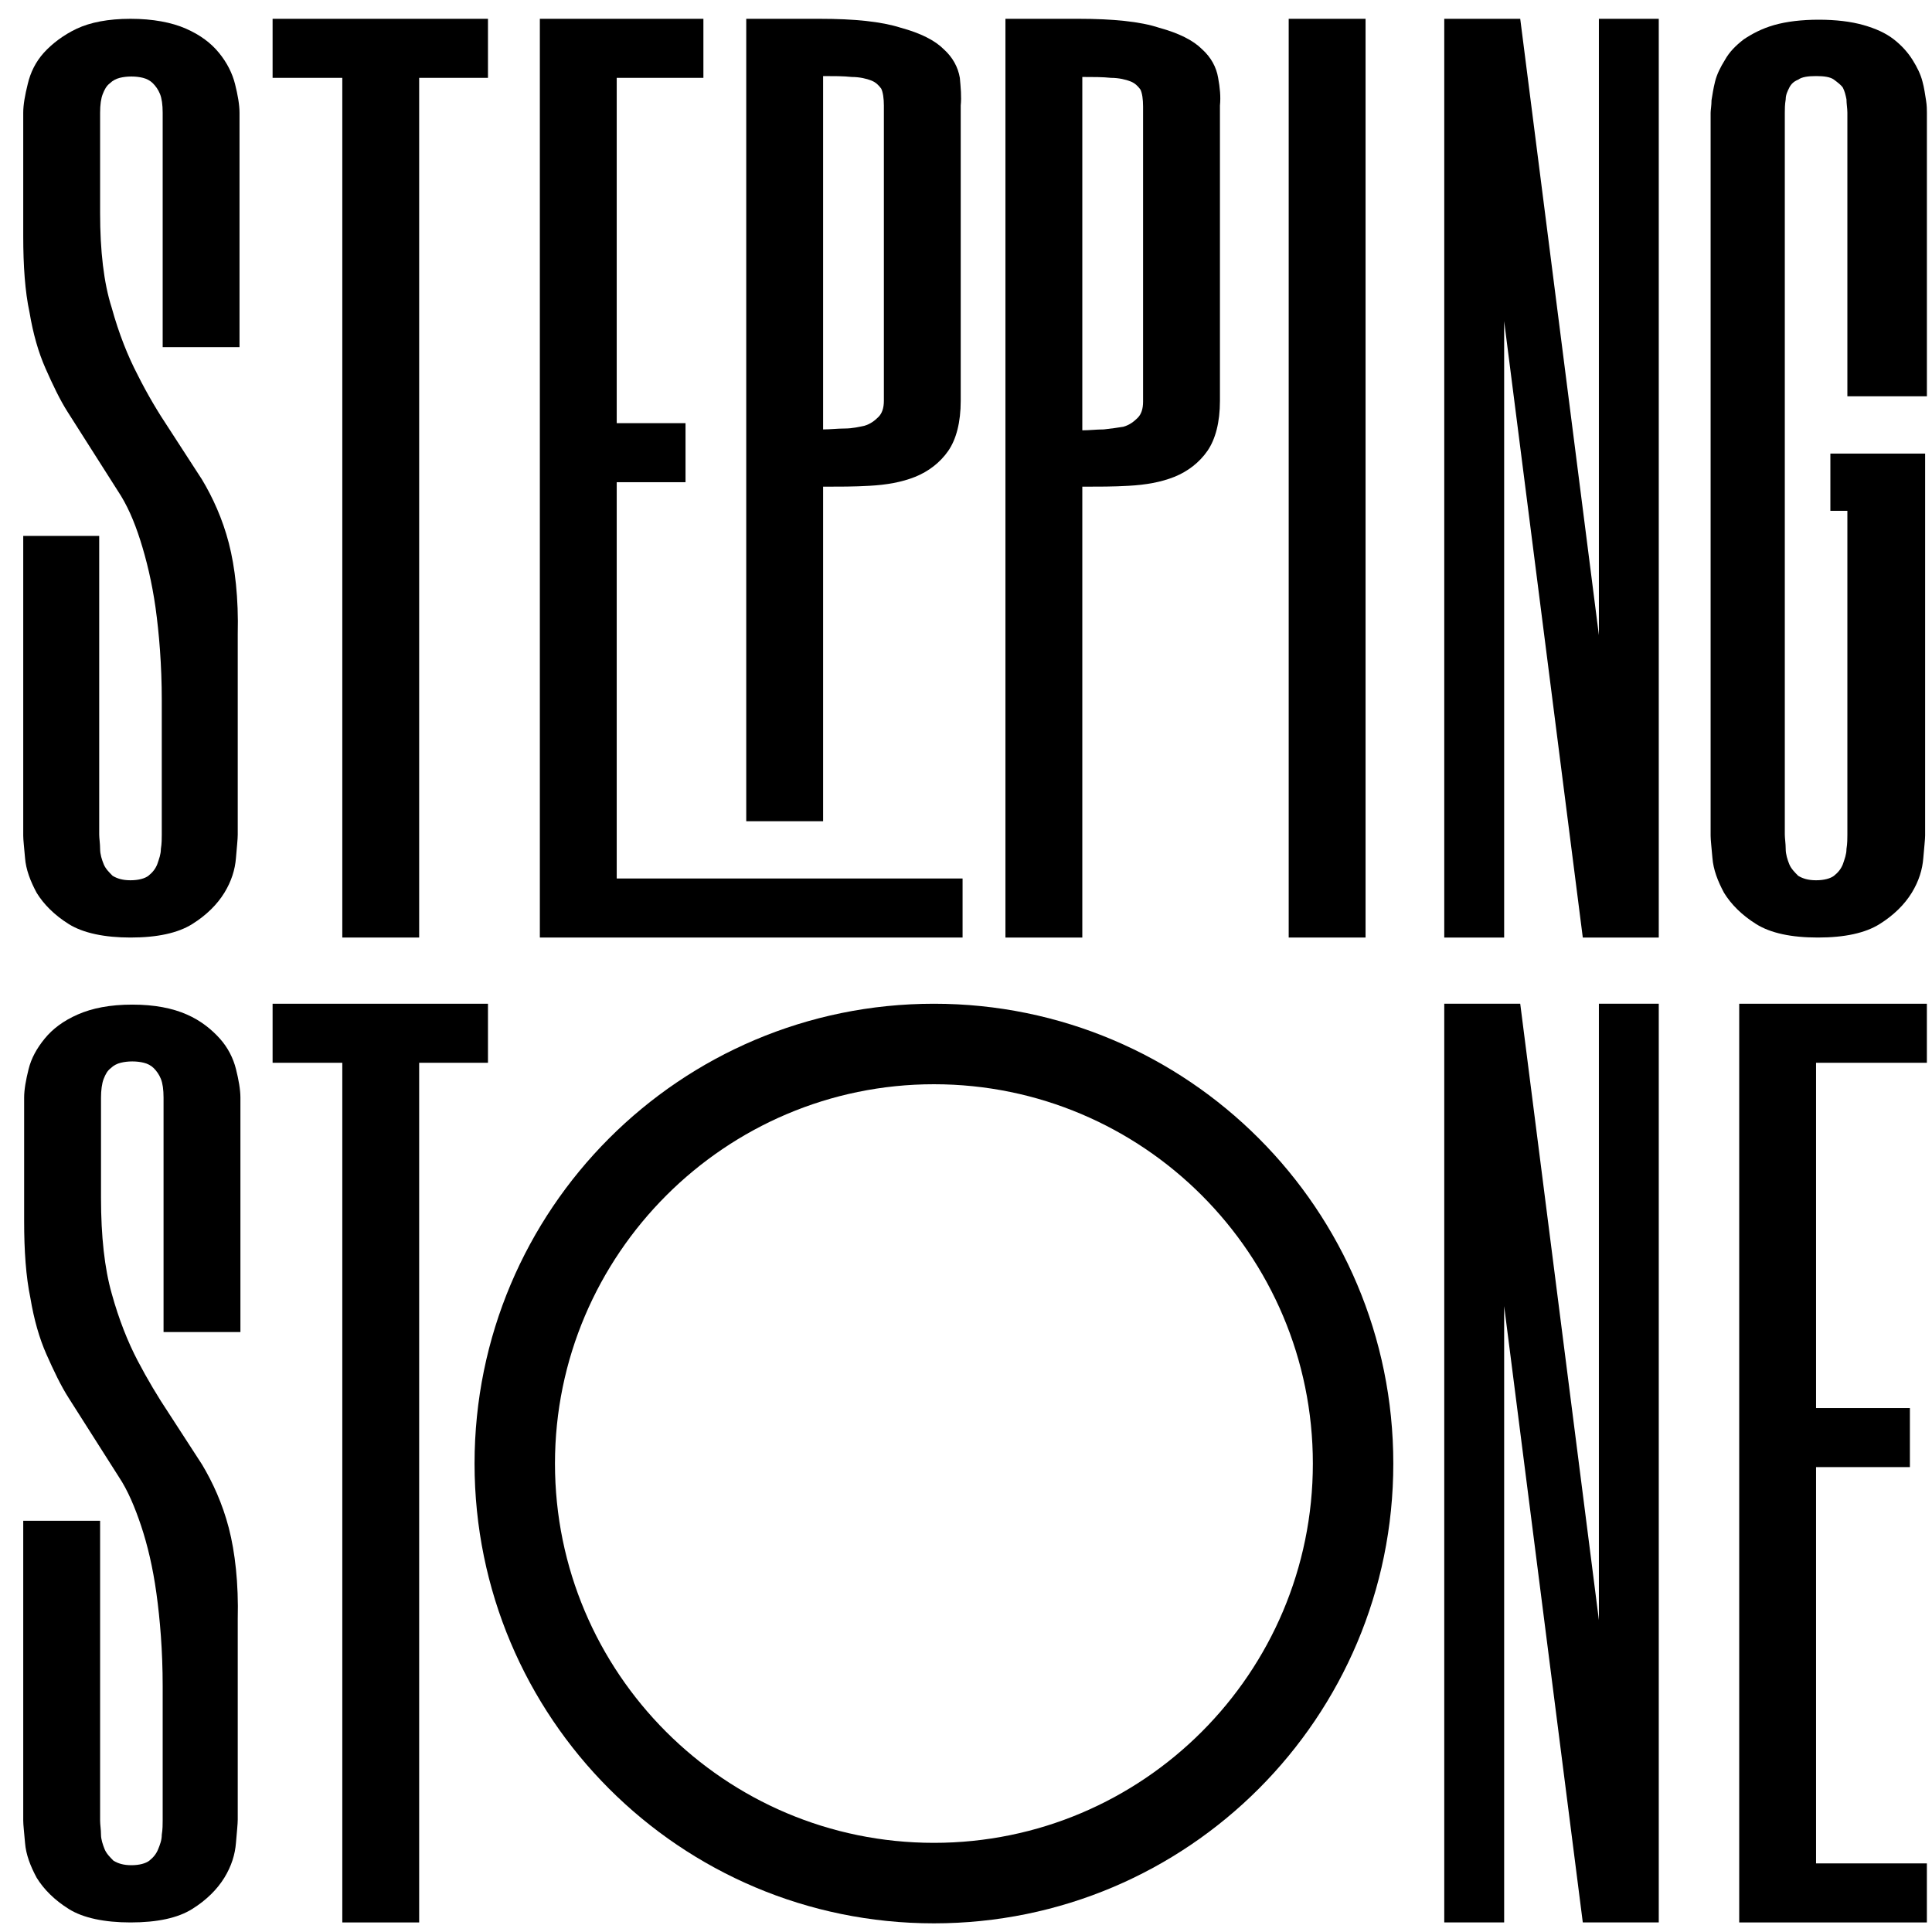
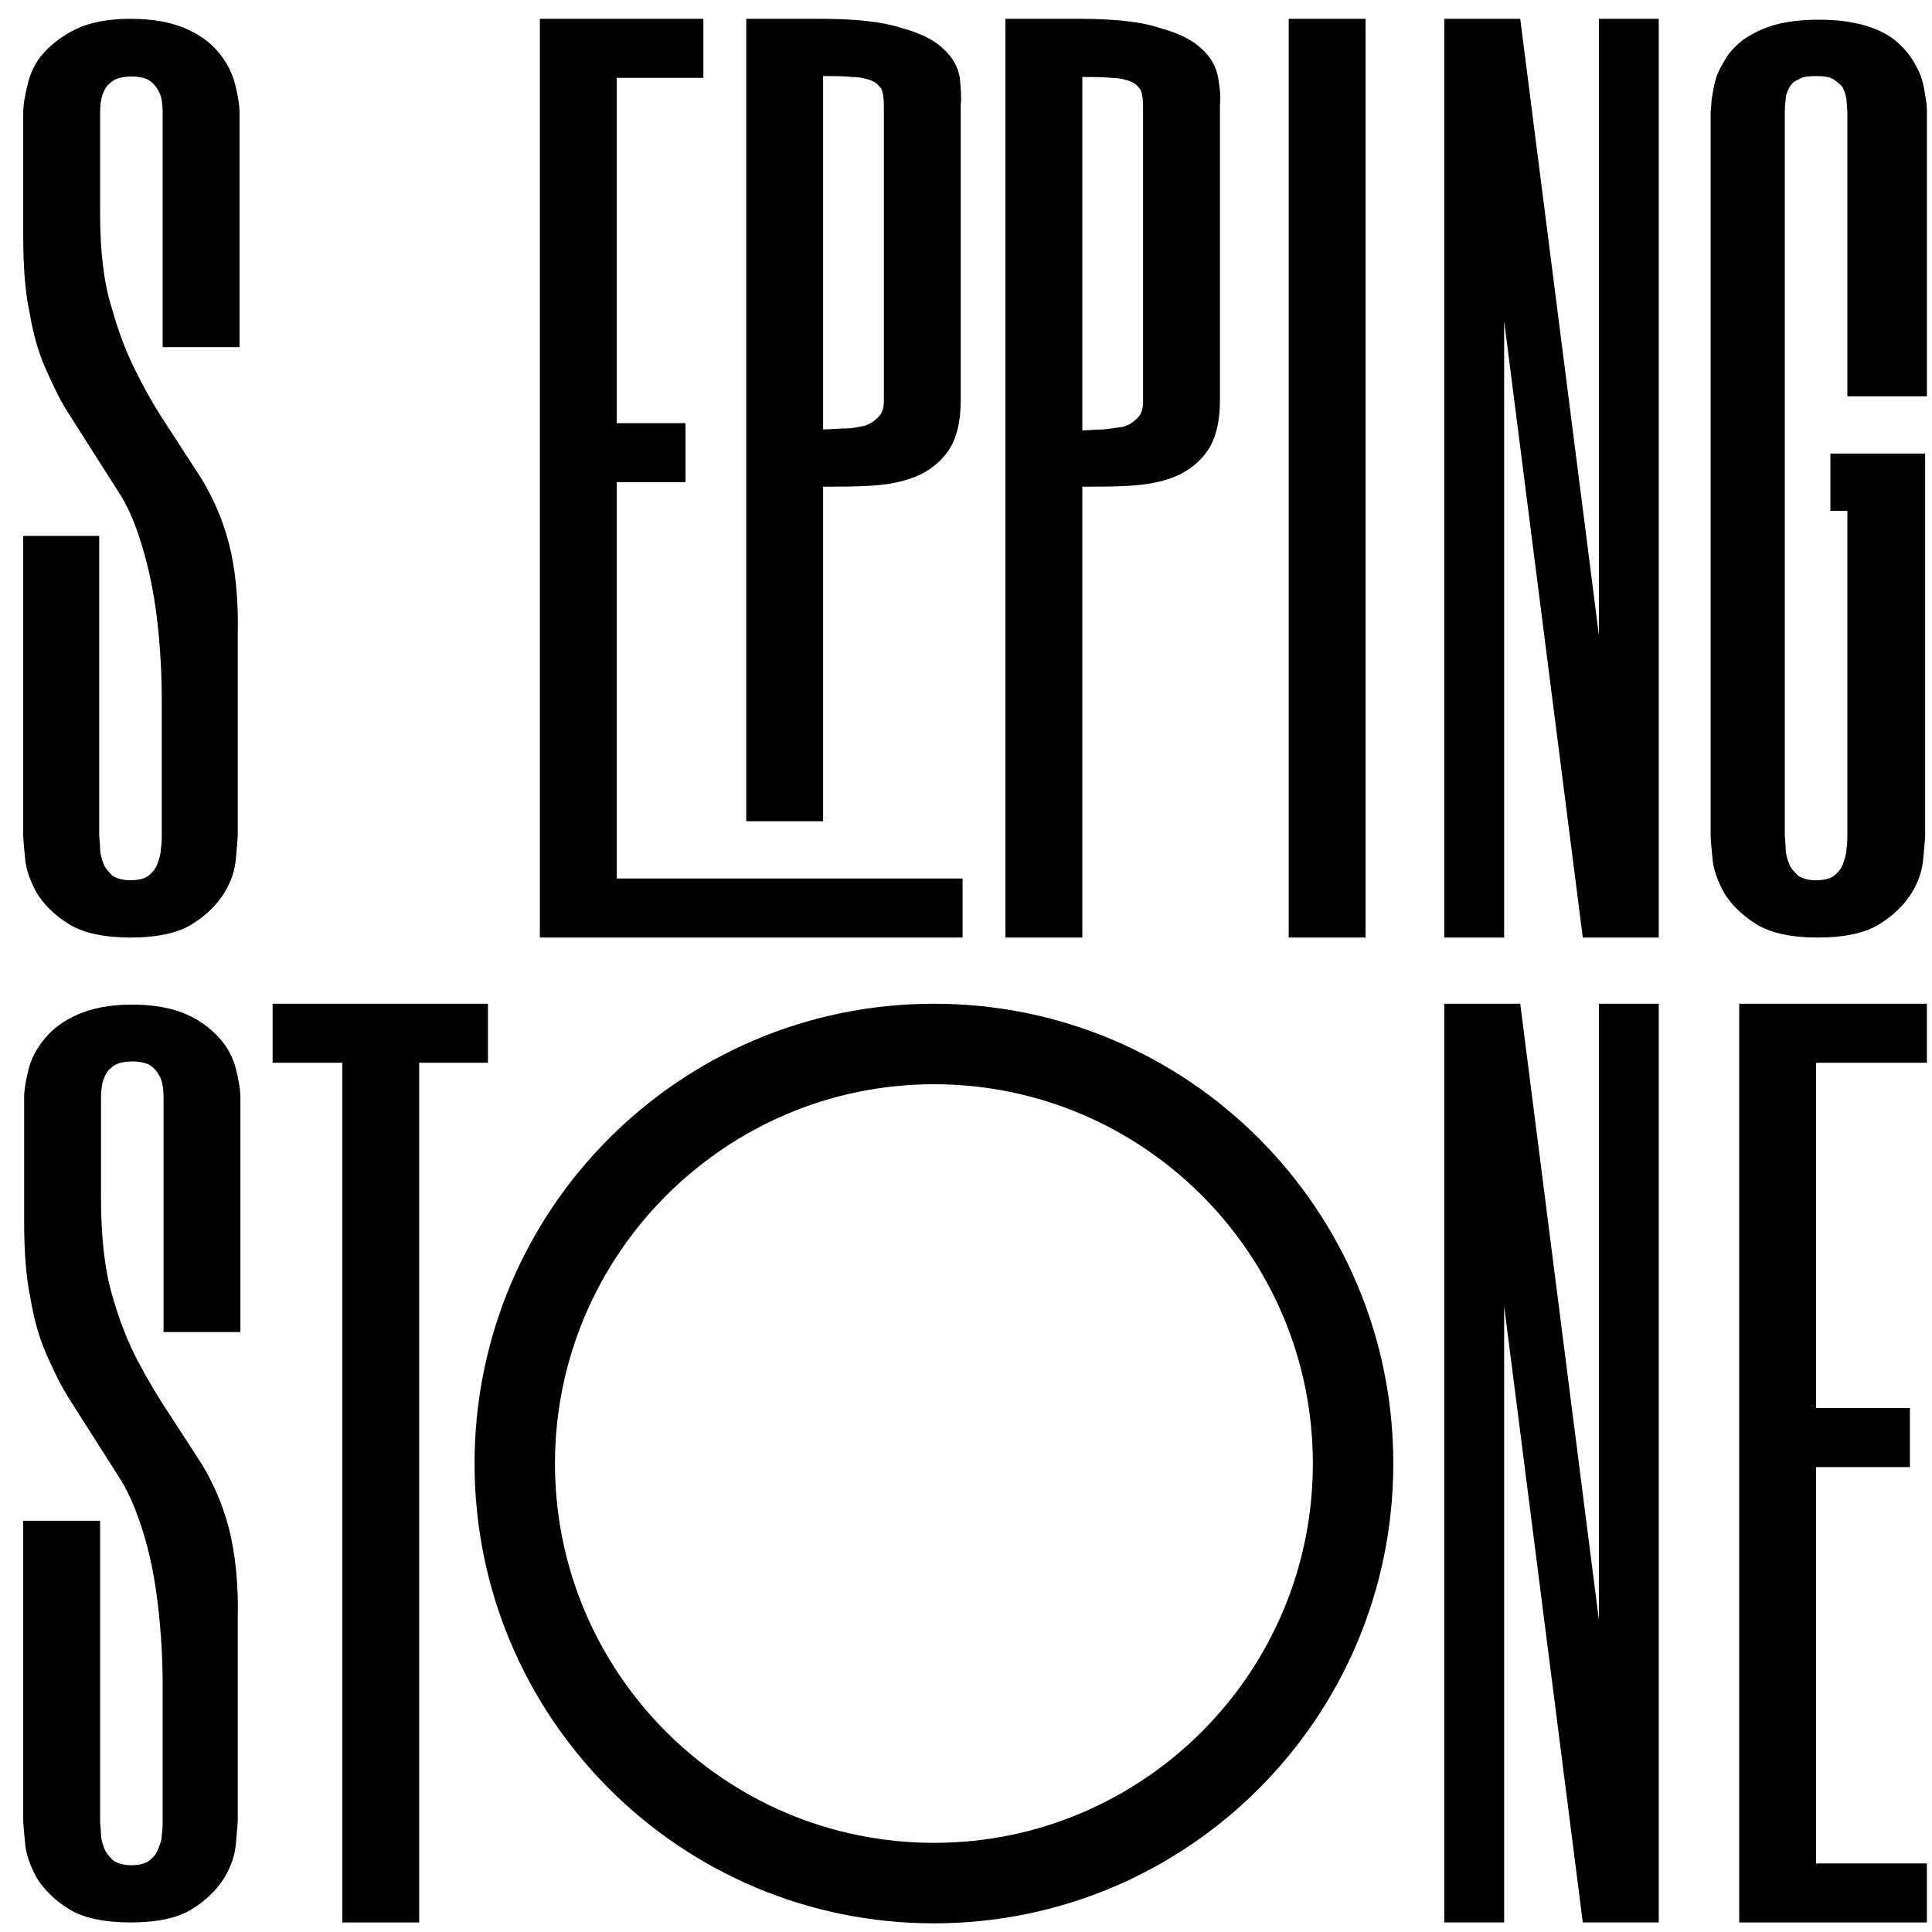
<svg xmlns="http://www.w3.org/2000/svg" width="75" height="75" viewBox="0 0 75 75" fill="none">
  <path d="M8.882 21.08C8.639 20.143 8.258 19.309 7.841 18.615L6.558 16.635C6.141 16.01 5.725 15.316 5.343 14.552C4.962 13.822 4.615 12.954 4.337 11.947C4.025 10.975 3.886 9.725 3.886 8.266V4.377C3.886 4.064 3.921 3.821 3.99 3.648C4.06 3.474 4.129 3.335 4.268 3.231C4.372 3.127 4.511 3.057 4.649 3.022C4.927 2.953 5.274 2.953 5.551 3.022C5.69 3.057 5.829 3.127 5.933 3.231C6.037 3.335 6.141 3.474 6.211 3.648C6.28 3.821 6.315 4.064 6.315 4.377V13.475H9.298V4.377C9.298 4.064 9.229 3.682 9.125 3.266C9.021 2.849 8.813 2.432 8.5 2.05C8.188 1.668 7.772 1.356 7.217 1.112C6.662 0.869 5.933 0.73 5.066 0.73C4.198 0.73 3.504 0.869 2.984 1.112C2.464 1.356 2.013 1.703 1.7 2.05C1.388 2.397 1.18 2.814 1.076 3.266C0.972 3.682 0.902 4.064 0.902 4.377V9.169C0.902 10.315 0.972 11.322 1.145 12.121C1.284 12.954 1.492 13.684 1.77 14.309C2.047 14.934 2.325 15.524 2.637 16.01L4.58 19.066C4.927 19.587 5.204 20.212 5.447 20.976C5.69 21.74 5.898 22.608 6.037 23.581C6.176 24.588 6.28 25.803 6.28 27.192V32.401C6.28 32.54 6.28 32.749 6.245 32.957C6.245 33.165 6.176 33.339 6.106 33.547C6.037 33.721 5.933 33.86 5.76 33.999C5.621 34.103 5.378 34.172 5.066 34.172C4.753 34.172 4.545 34.103 4.372 33.999C4.233 33.86 4.094 33.721 4.025 33.547C3.955 33.374 3.886 33.165 3.886 32.957C3.886 32.749 3.851 32.54 3.851 32.401V20.803H0.902V32.436C0.902 32.61 0.937 32.888 0.972 33.304C1.006 33.756 1.18 34.207 1.423 34.659C1.7 35.11 2.117 35.527 2.672 35.874C3.227 36.221 4.06 36.395 5.066 36.395C6.106 36.395 6.904 36.221 7.46 35.874C8.015 35.527 8.431 35.11 8.709 34.659C8.986 34.207 9.125 33.756 9.16 33.304C9.194 32.888 9.229 32.575 9.229 32.401V24.623C9.264 23.233 9.125 22.018 8.882 21.08Z" fill="black" />
-   <path d="M10.582 0.73V3.022H13.288V36.395H16.272V3.022H18.943V0.73H10.582Z" fill="black" />
  <path d="M10.582 38.965V41.257H13.288V74.629H16.272V41.257H18.943V38.965H10.582Z" fill="black" />
  <path d="M23.941 34.103V18.719H26.612V16.427H23.941V3.022H27.306V0.73H20.957V36.395H37.367V34.103H23.941Z" fill="black" />
  <path d="M37.261 3.022C37.191 2.606 36.983 2.224 36.636 1.911C36.289 1.564 35.734 1.286 34.971 1.078C34.208 0.835 33.167 0.73 31.814 0.73H28.969V31.881H31.953V18.893C32.577 18.893 33.167 18.893 33.757 18.858C34.416 18.823 35.006 18.719 35.526 18.511C36.046 18.302 36.497 17.955 36.81 17.504C37.122 17.052 37.295 16.392 37.295 15.559V4.099C37.33 3.752 37.295 3.404 37.261 3.022ZM32.785 16.635C32.508 16.635 32.23 16.67 31.953 16.67V2.953C32.369 2.953 32.75 2.953 33.063 2.988C33.375 2.988 33.653 3.057 33.826 3.127C33.999 3.196 34.103 3.3 34.208 3.439C34.277 3.578 34.312 3.821 34.312 4.099V15.559C34.312 15.837 34.242 16.045 34.103 16.184C33.965 16.323 33.791 16.462 33.548 16.531C33.375 16.566 33.097 16.635 32.785 16.635Z" fill="black" />
  <path d="M47.288 3.022C47.219 2.606 47.011 2.224 46.664 1.911C46.317 1.564 45.762 1.286 44.999 1.078C44.27 0.835 43.195 0.73 41.876 0.73H39.031V36.395H42.015V18.893C42.639 18.893 43.229 18.893 43.819 18.858C44.478 18.823 45.068 18.719 45.589 18.511C46.109 18.302 46.56 17.955 46.872 17.504C47.184 17.052 47.358 16.392 47.358 15.559V4.099C47.393 3.752 47.358 3.404 47.288 3.022ZM42.848 16.67C42.57 16.67 42.292 16.705 42.015 16.705V2.988C42.431 2.988 42.813 2.988 43.125 3.022C43.437 3.022 43.715 3.092 43.889 3.161C44.062 3.231 44.166 3.335 44.27 3.474C44.34 3.613 44.374 3.856 44.374 4.134V15.594C44.374 15.871 44.305 16.08 44.166 16.219C44.027 16.358 43.854 16.497 43.611 16.566C43.403 16.601 43.16 16.635 42.848 16.67Z" fill="black" />
  <path d="M53.011 0.73H50.027V36.395H53.011V0.73Z" fill="black" />
  <path d="M62.069 0.73V24.657L59.015 0.73H56.066V36.395H58.391V12.468L61.444 36.395H64.393V0.73H62.069Z" fill="black" />
  <path d="M74.802 15.385V4.377C74.802 4.273 74.802 4.099 74.768 3.891C74.733 3.682 74.698 3.404 74.629 3.161C74.559 2.883 74.421 2.606 74.247 2.328C74.074 2.05 73.831 1.772 73.519 1.529C73.206 1.286 72.825 1.112 72.339 0.973C71.853 0.835 71.263 0.765 70.604 0.765C69.945 0.765 69.355 0.835 68.87 0.973C68.384 1.112 68.002 1.321 67.69 1.529C67.378 1.772 67.135 2.015 66.961 2.328C66.788 2.606 66.649 2.883 66.58 3.161C66.51 3.439 66.476 3.682 66.441 3.891C66.441 4.099 66.406 4.273 66.406 4.377V32.436C66.406 32.61 66.441 32.888 66.476 33.304C66.51 33.756 66.684 34.207 66.927 34.659C67.204 35.11 67.621 35.527 68.176 35.874C68.731 36.221 69.529 36.395 70.57 36.395C71.61 36.395 72.408 36.221 72.963 35.874C73.519 35.527 73.935 35.11 74.213 34.659C74.49 34.207 74.629 33.756 74.663 33.304C74.698 32.888 74.733 32.575 74.733 32.436V17.608H71.055V19.83H71.715V32.401C71.715 32.54 71.715 32.749 71.68 32.957C71.68 33.165 71.61 33.339 71.541 33.547C71.472 33.721 71.368 33.86 71.194 33.999C71.055 34.103 70.812 34.172 70.5 34.172C70.188 34.172 69.98 34.103 69.806 33.999C69.668 33.86 69.529 33.721 69.459 33.547C69.39 33.374 69.321 33.165 69.321 32.957C69.321 32.749 69.286 32.54 69.286 32.401V4.377C69.286 4.238 69.286 4.064 69.321 3.856C69.321 3.682 69.39 3.543 69.459 3.404C69.529 3.265 69.633 3.161 69.806 3.092C69.945 2.988 70.188 2.953 70.5 2.953C70.812 2.953 71.055 2.988 71.194 3.092C71.333 3.196 71.472 3.3 71.541 3.404C71.61 3.543 71.645 3.682 71.68 3.856C71.68 4.029 71.715 4.203 71.715 4.377V15.385H74.802Z" fill="black" />
  <path d="M36.255 42.09C44.373 42.09 50.965 48.688 50.965 56.815C50.965 64.941 44.373 71.539 36.255 71.539C28.136 71.539 21.544 64.941 21.544 56.815C21.544 48.688 28.171 42.09 36.255 42.09ZM36.255 38.965C26.402 38.965 18.422 46.952 18.422 56.815C18.422 66.677 26.402 74.664 36.255 74.664C46.108 74.664 54.088 66.677 54.088 56.815C54.088 46.952 46.108 38.965 36.255 38.965Z" fill="black" />
  <path d="M8.882 59.315C8.639 58.377 8.258 57.544 7.841 56.849L6.558 54.87C6.141 54.245 5.725 53.55 5.343 52.821C4.962 52.092 4.615 51.223 4.337 50.216C4.06 49.244 3.921 47.994 3.921 46.501V42.611C3.921 42.333 3.955 42.056 4.025 41.882C4.094 41.708 4.164 41.569 4.302 41.465C4.406 41.361 4.545 41.291 4.684 41.257C4.962 41.187 5.309 41.187 5.586 41.257C5.725 41.291 5.864 41.361 5.968 41.465C6.072 41.569 6.176 41.708 6.245 41.882C6.315 42.056 6.349 42.299 6.349 42.611V51.71H9.333V42.611C9.333 42.299 9.264 41.917 9.16 41.5C9.056 41.083 8.847 40.666 8.535 40.319C8.223 39.972 7.807 39.625 7.251 39.382C6.696 39.138 6.002 38.999 5.135 38.999C4.268 38.999 3.574 39.138 3.019 39.382C2.464 39.625 2.047 39.937 1.735 40.319C1.423 40.701 1.215 41.083 1.111 41.5C1.006 41.917 0.937 42.299 0.937 42.611V47.403C0.937 48.549 1.006 49.556 1.18 50.39C1.319 51.223 1.527 51.953 1.804 52.578C2.082 53.203 2.36 53.793 2.672 54.279L4.615 57.335C4.962 57.856 5.239 58.516 5.482 59.245C5.725 59.975 5.933 60.843 6.072 61.85C6.211 62.857 6.315 64.072 6.315 65.461V70.671C6.315 70.809 6.315 71.018 6.28 71.226C6.28 71.434 6.211 71.608 6.141 71.782C6.072 71.955 5.968 72.094 5.794 72.233C5.655 72.337 5.413 72.407 5.1 72.407C4.788 72.407 4.58 72.337 4.406 72.233C4.268 72.094 4.129 71.955 4.06 71.782C3.99 71.608 3.921 71.4 3.921 71.226C3.921 71.018 3.886 70.844 3.886 70.671V59.037H0.902V70.671C0.902 70.844 0.937 71.122 0.972 71.539C1.006 71.99 1.18 72.442 1.423 72.893C1.7 73.344 2.117 73.761 2.672 74.108C3.227 74.456 4.06 74.629 5.066 74.629C6.106 74.629 6.904 74.456 7.46 74.108C8.015 73.761 8.431 73.344 8.709 72.893C8.986 72.442 9.125 71.99 9.16 71.539C9.194 71.122 9.229 70.809 9.229 70.636V62.857C9.264 61.468 9.125 60.252 8.882 59.315Z" fill="black" />
  <path d="M62.069 38.965V62.892L59.015 38.965H56.066V74.629H58.391V50.703L61.444 74.629H64.393V38.965H62.069Z" fill="black" />
  <path d="M74.801 41.257V38.965H67.516V74.629H74.801V72.337H70.499V56.953H74.142V54.661H70.499V41.257H74.801Z" fill="black" />
</svg>